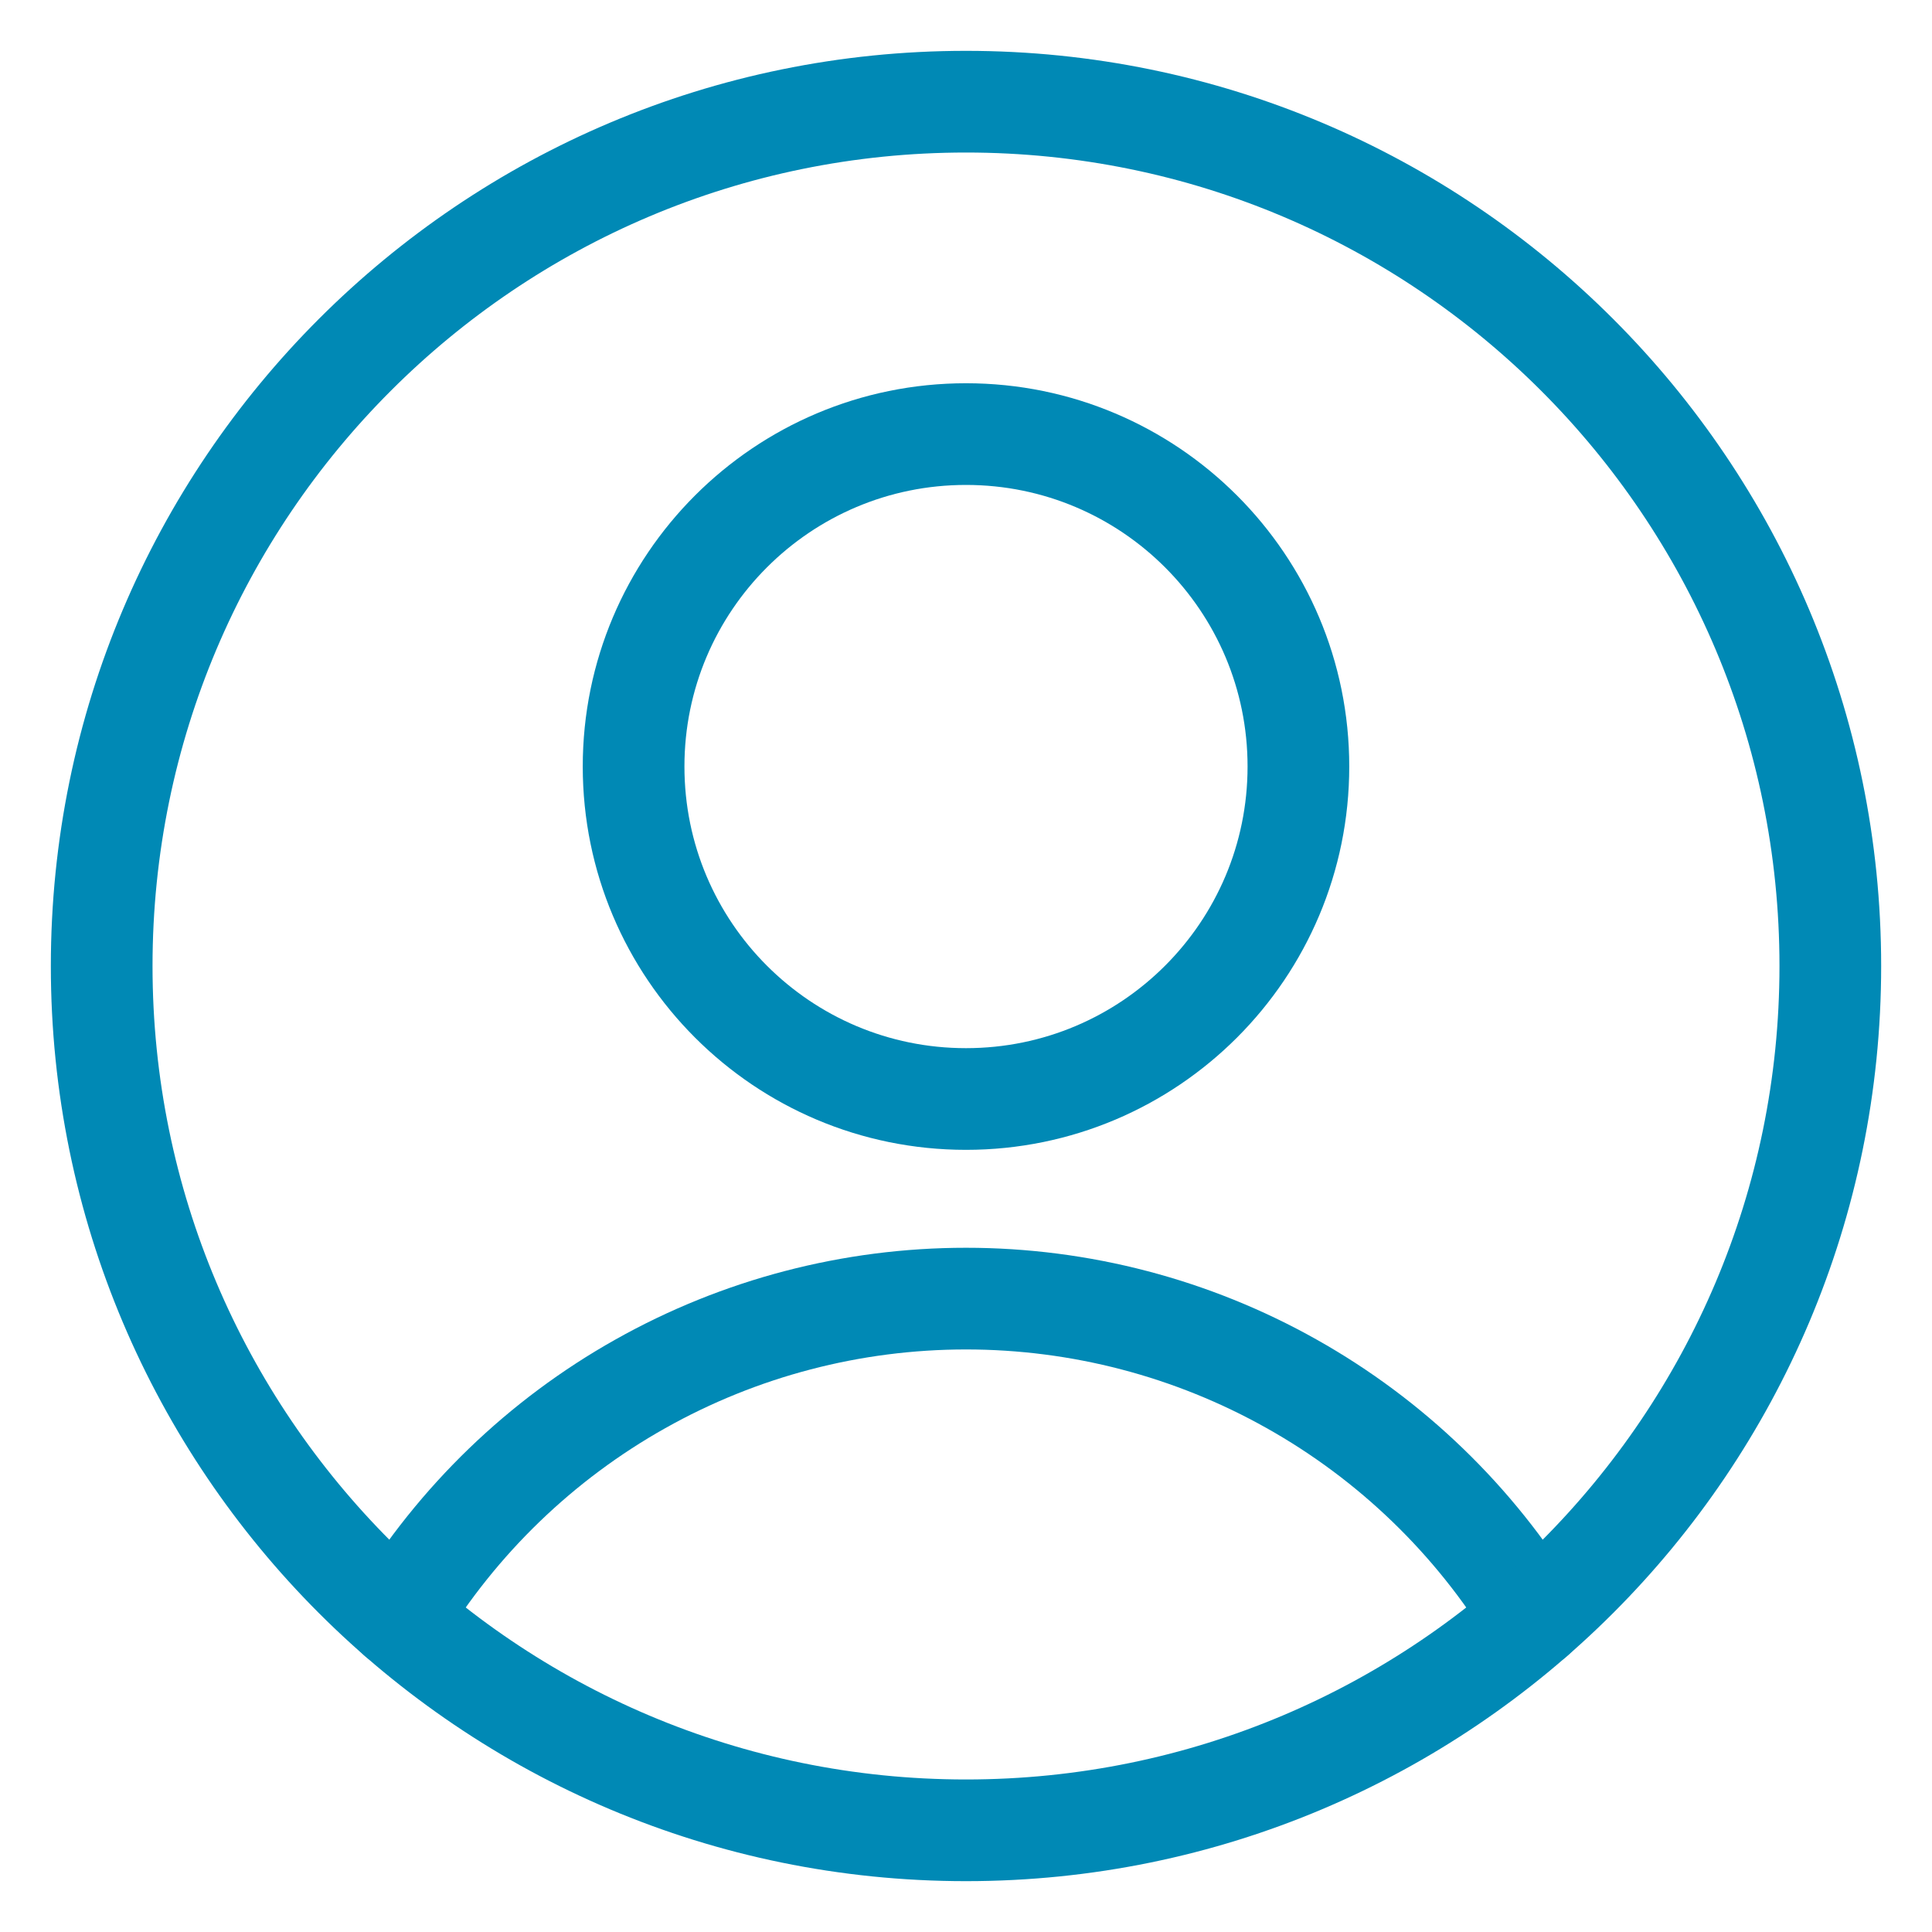
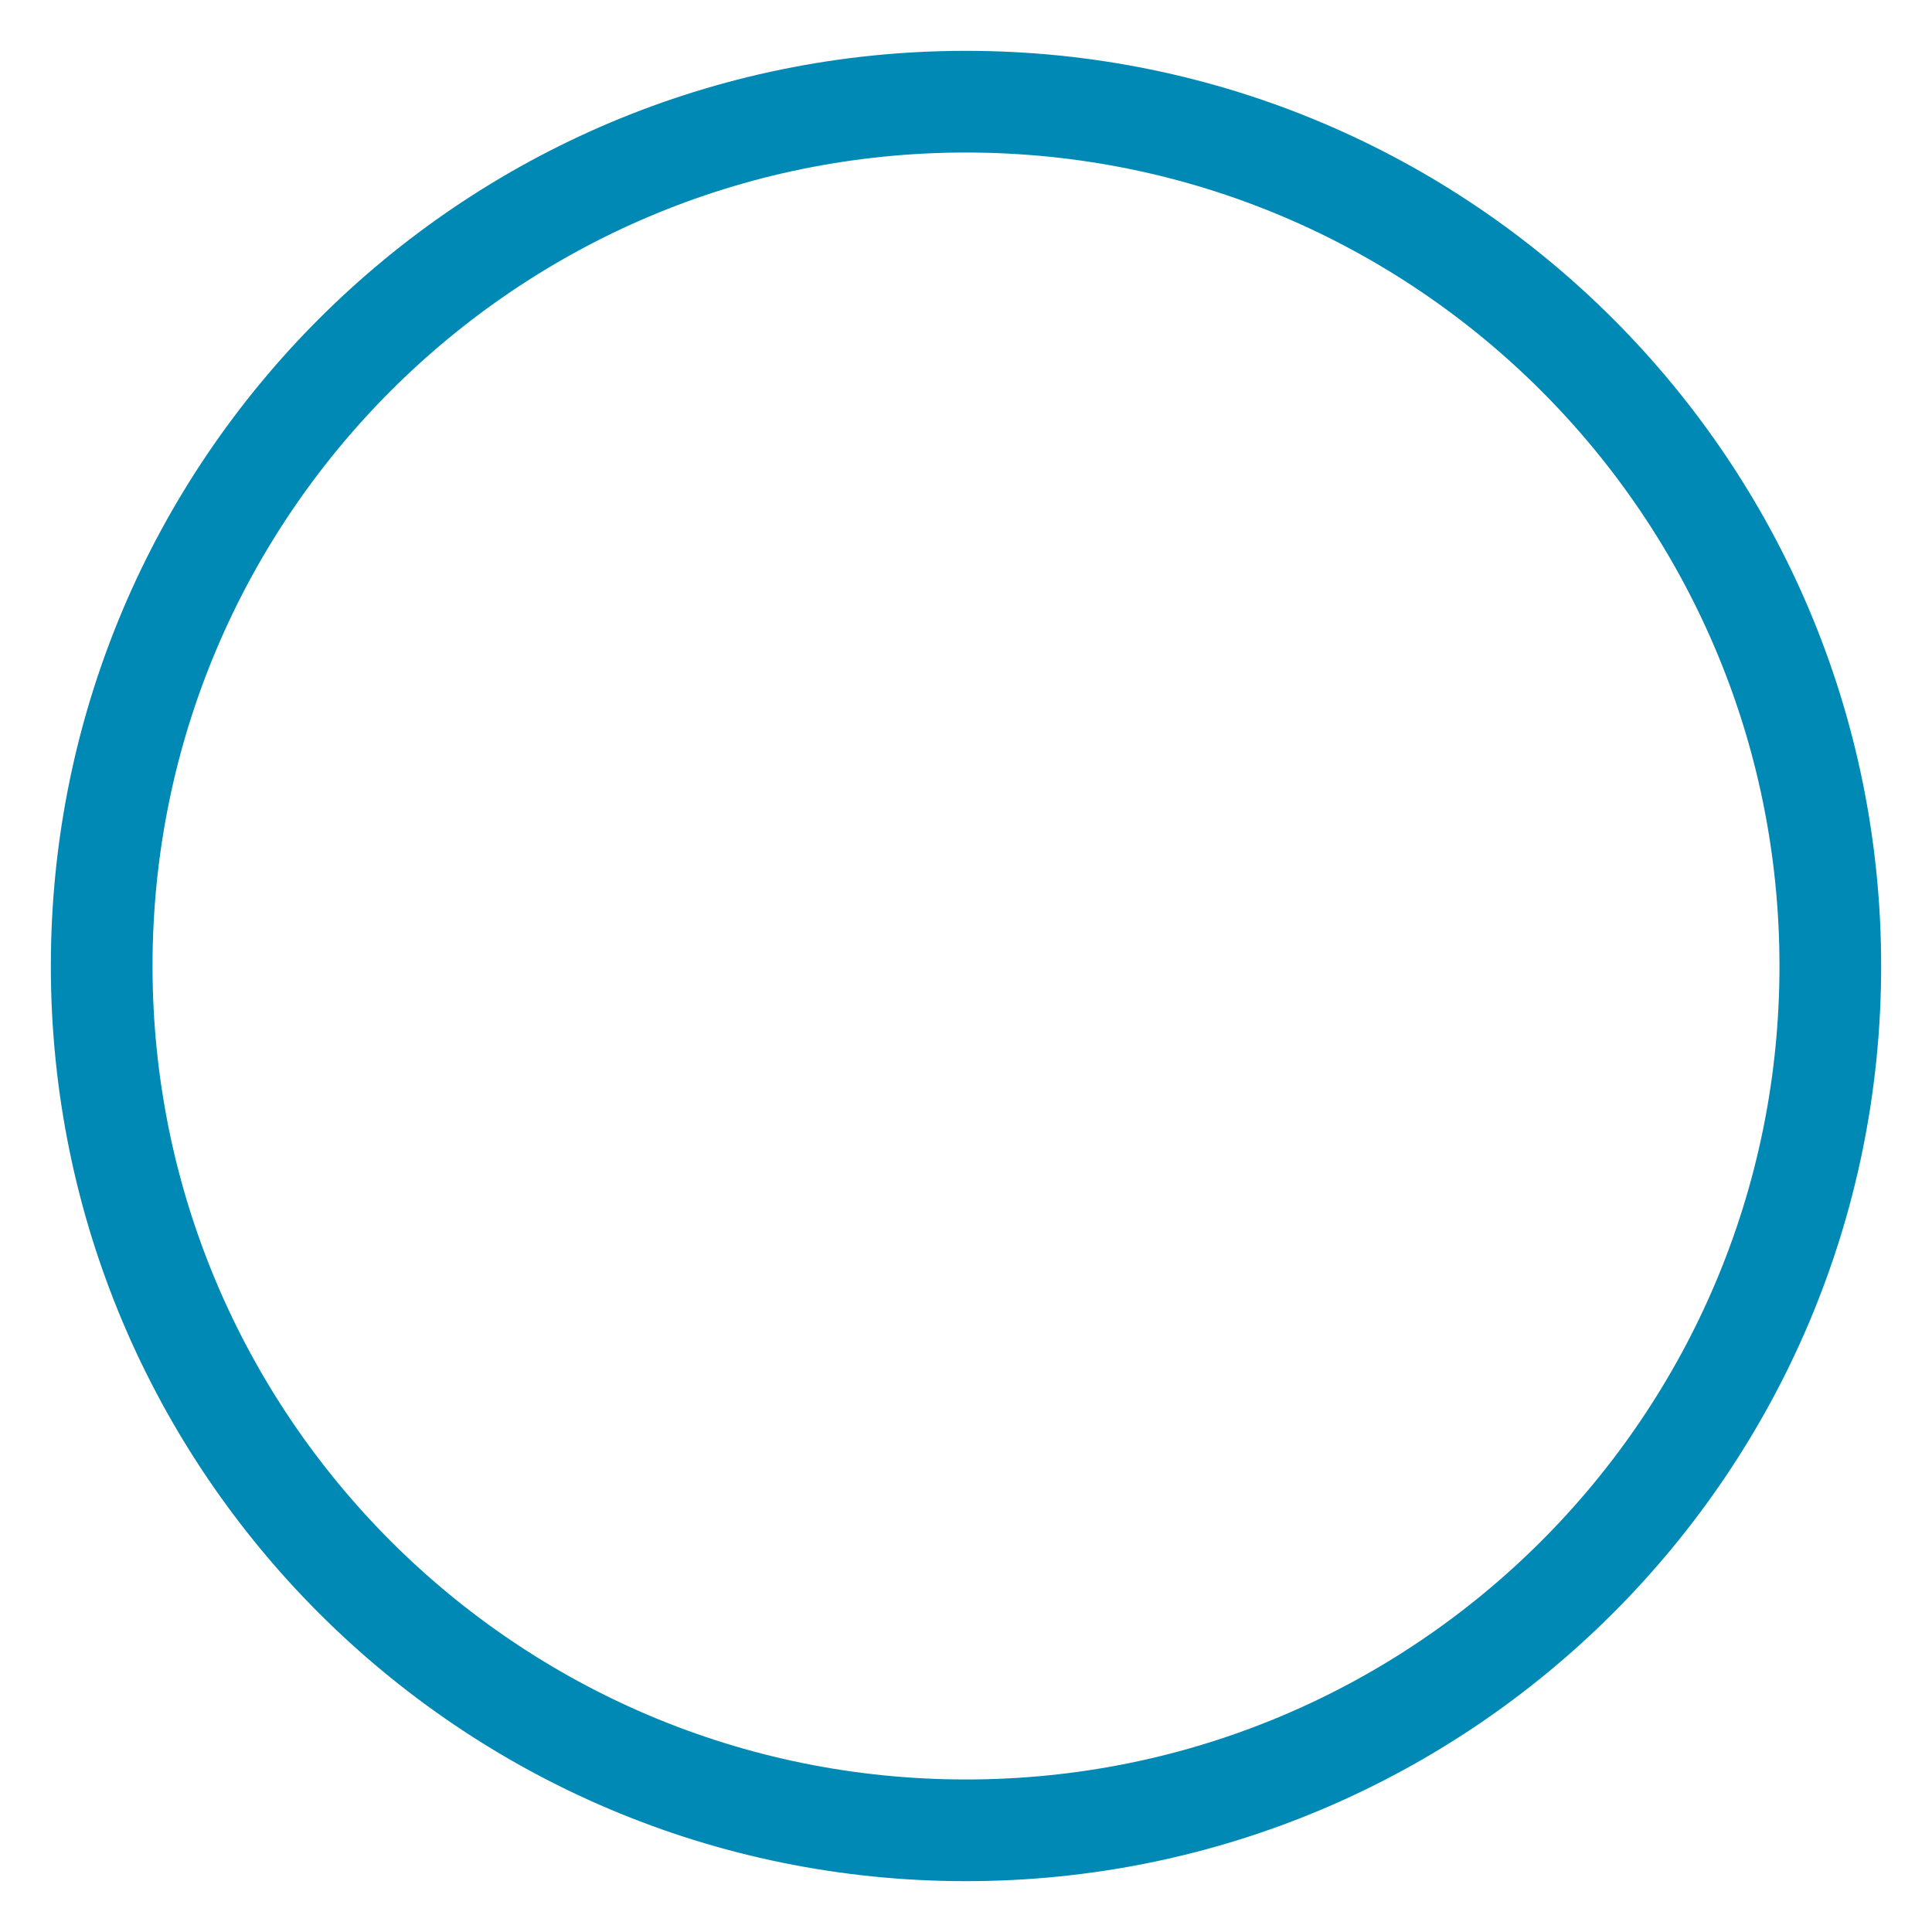
<svg xmlns="http://www.w3.org/2000/svg" width="19" height="19" viewBox="0 0 19 19" fill="none">
-   <path d="M9.5 10.808C11.306 10.808 12.769 9.344 12.769 7.538C12.769 5.733 11.306 4.269 9.5 4.269C7.694 4.269 6.231 5.733 6.231 7.538C6.231 9.344 7.694 10.808 9.5 10.808Z" stroke="#0089B5" stroke-linecap="round" stroke-linejoin="round" />
-   <path d="M3.916 15.908C4.5 14.95 5.32 14.158 6.298 13.609C7.276 13.059 8.378 12.771 9.5 12.771C10.622 12.771 11.724 13.059 12.702 13.609C13.68 14.158 14.5 14.95 15.084 15.908" stroke="#0089B5" stroke-linecap="round" stroke-linejoin="round" />
  <path d="M9.5 18C14.194 18 18 14.194 18 9.5C18 4.806 14.194 1 9.5 1C4.806 1 1 4.806 1 9.5C1 14.194 4.806 18 9.5 18Z" stroke="#0089B5" stroke-linecap="round" stroke-linejoin="round" />
</svg>